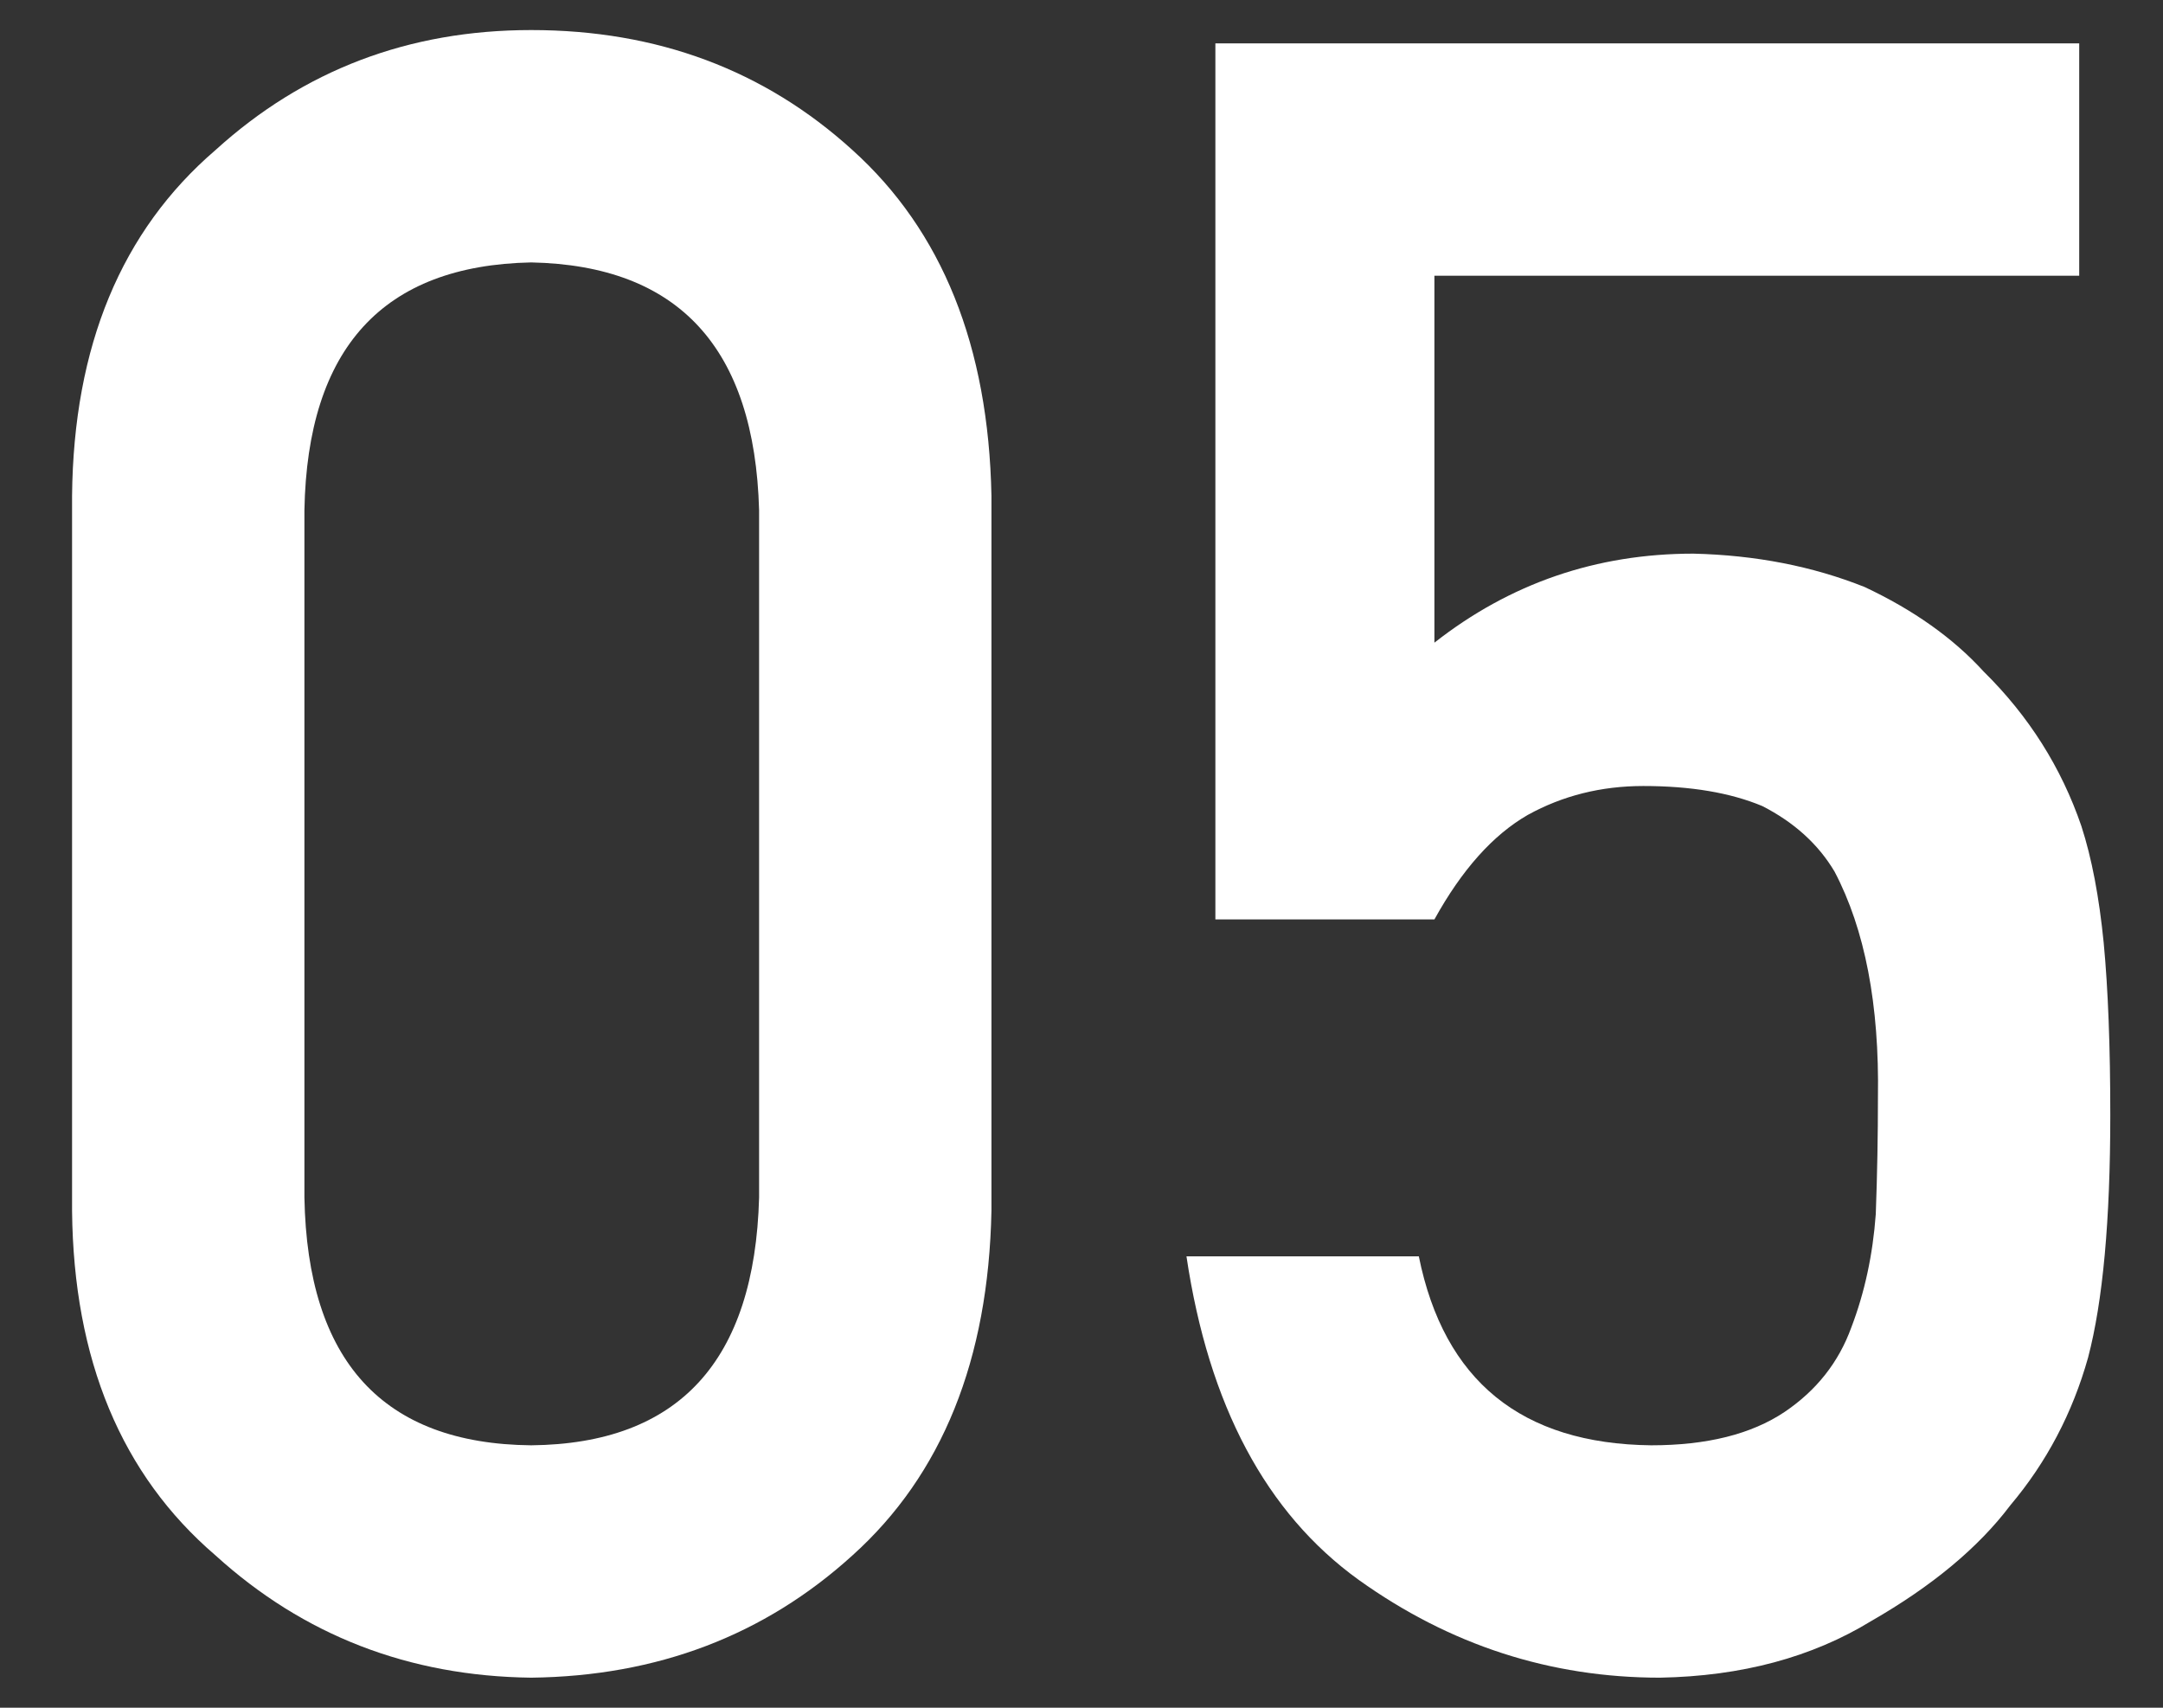
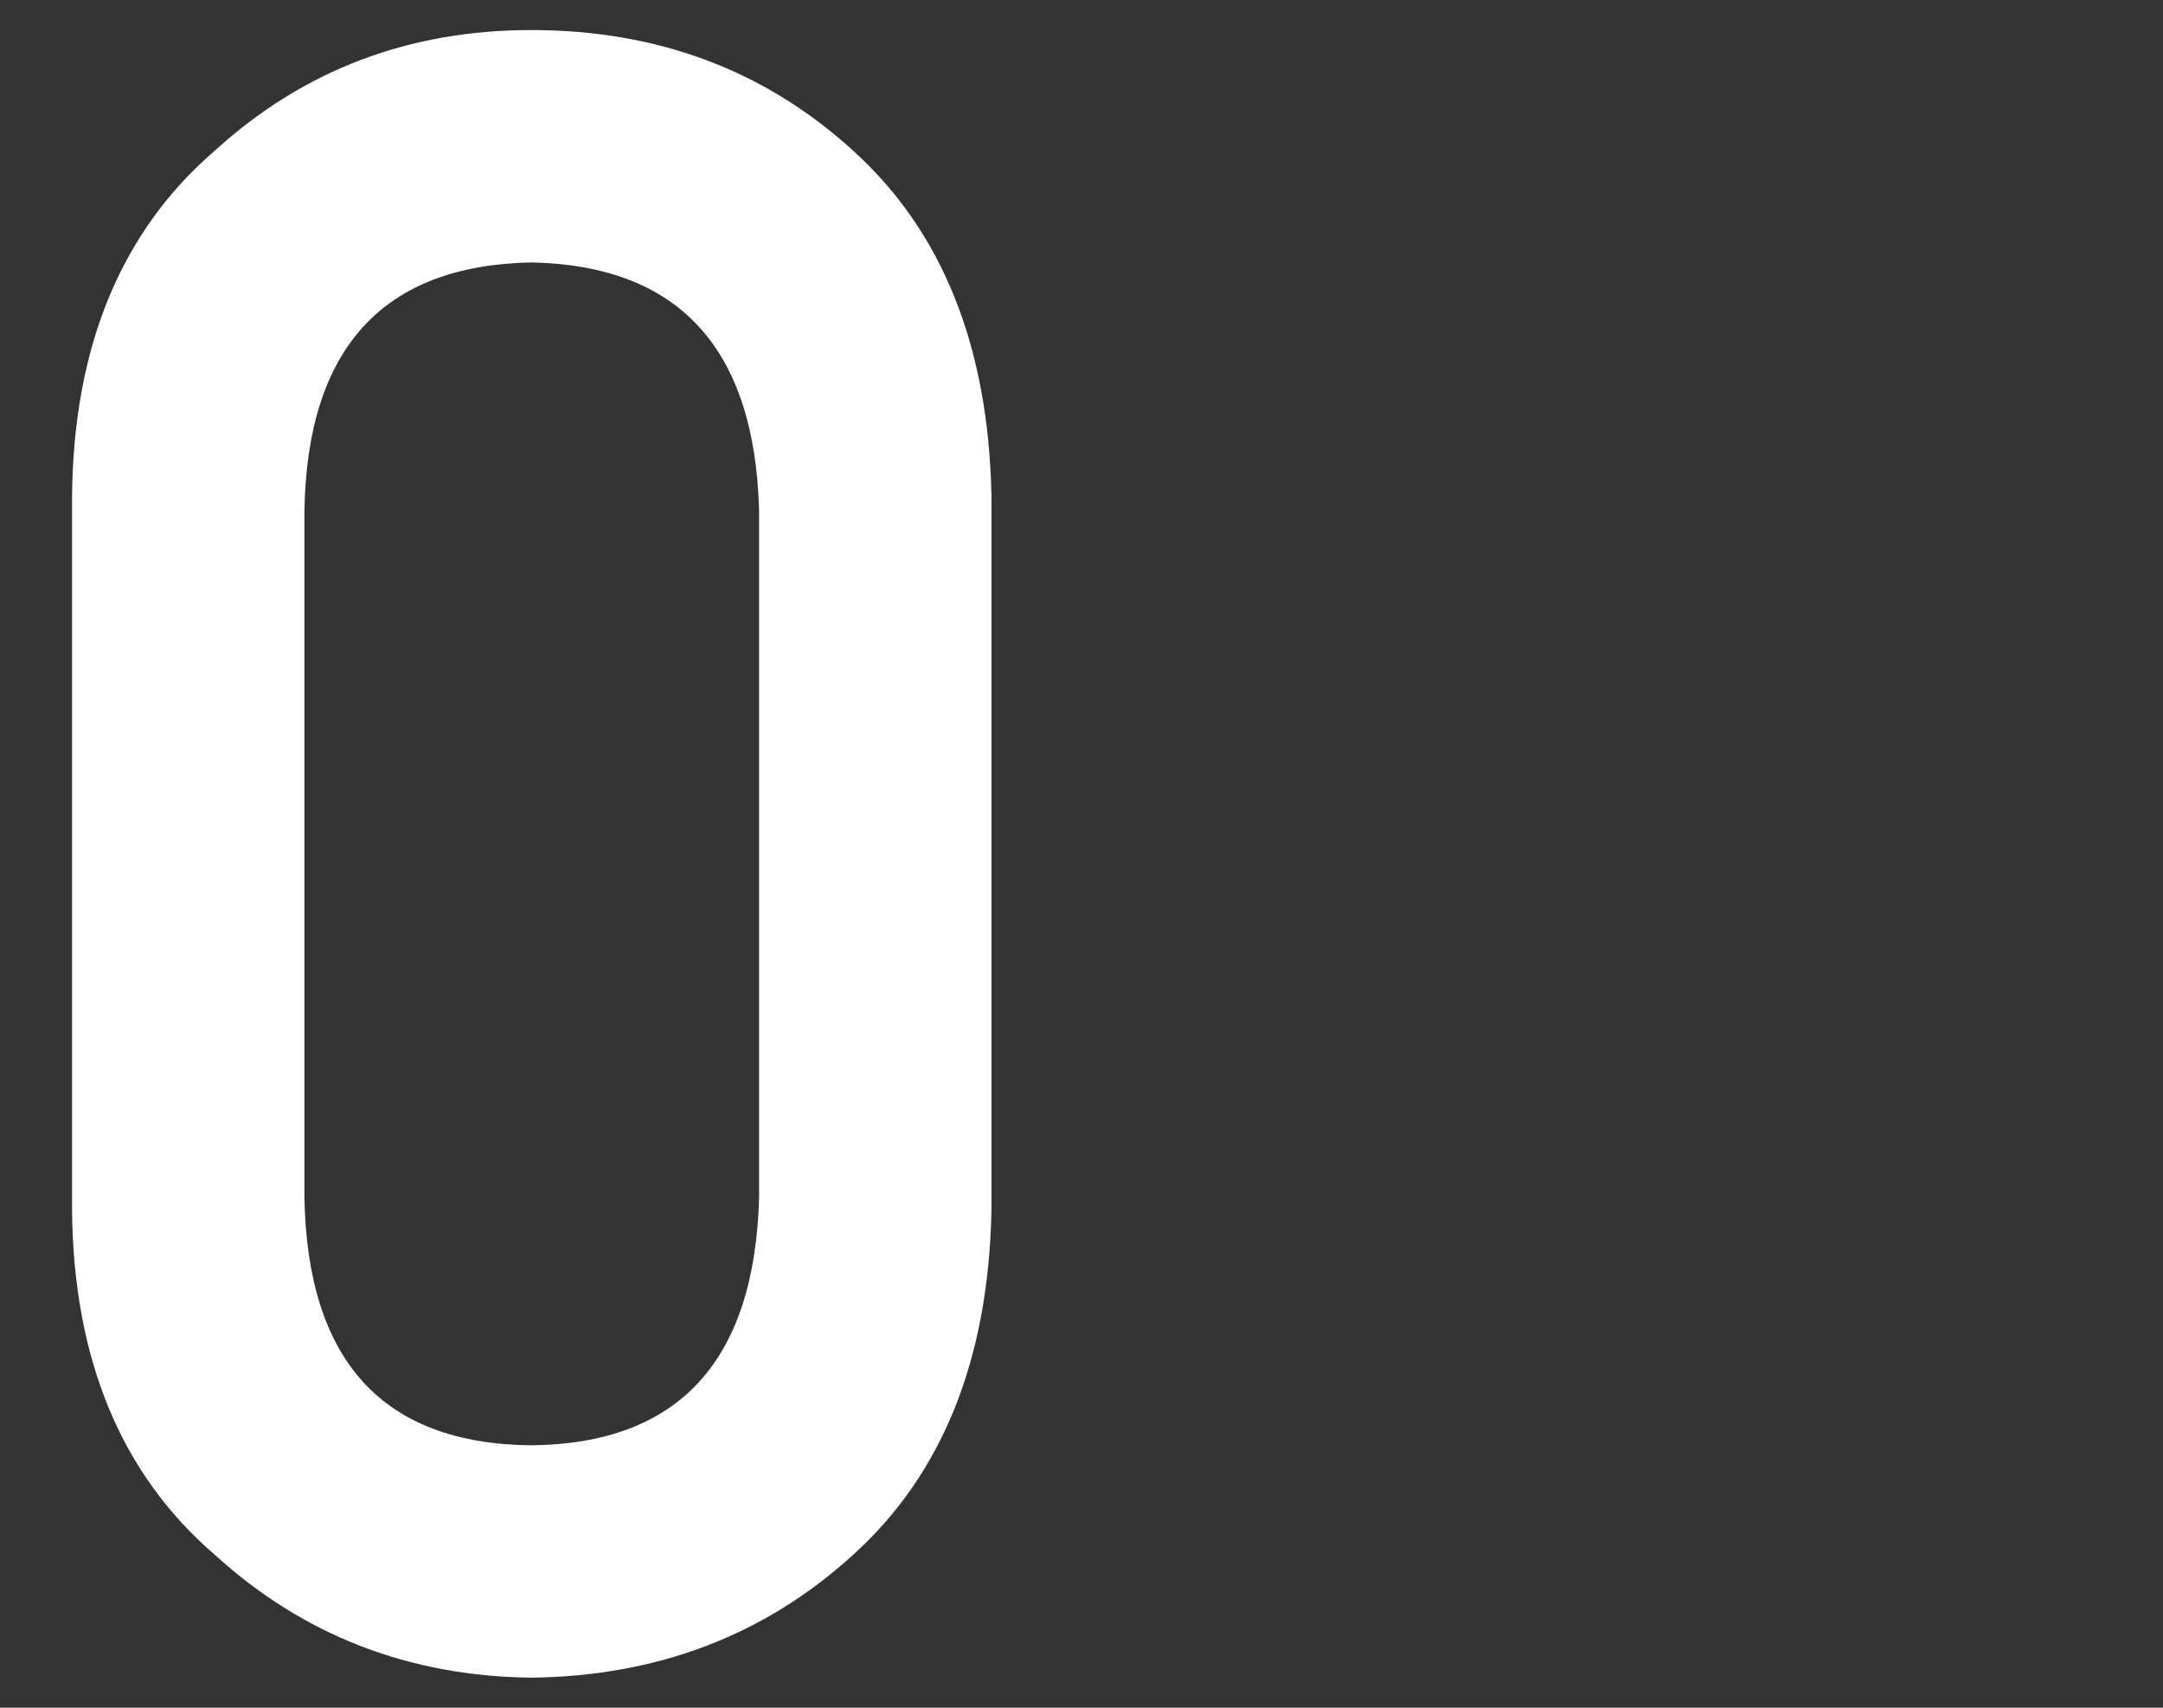
<svg xmlns="http://www.w3.org/2000/svg" width="19" height="15" viewBox="0 0 19 15" fill="none">
  <rect x="0" y="0" width="19" height="15" fill="#333333" stroke="none" />
-   <path d="M10.676 8.076V0.381H18.264V2.422H12.6V5.645C13.264 5.124 14.022 4.863 14.875 4.863C15.422 4.876 15.923 4.974 16.379 5.156C16.809 5.358 17.157 5.605 17.424 5.898C17.821 6.289 18.107 6.742 18.283 7.256C18.374 7.536 18.439 7.878 18.479 8.281C18.518 8.691 18.537 9.196 18.537 9.795C18.537 10.719 18.472 11.429 18.342 11.924C18.205 12.412 17.977 12.845 17.658 13.223C17.378 13.594 16.971 13.932 16.438 14.238C15.917 14.557 15.298 14.723 14.582 14.736C13.618 14.736 12.736 14.45 11.935 13.877C11.122 13.291 10.617 12.344 10.422 11.035H12.463C12.684 12.129 13.365 12.682 14.504 12.695C14.992 12.695 15.383 12.598 15.676 12.402C15.956 12.213 16.151 11.966 16.262 11.66C16.379 11.354 16.451 11.022 16.477 10.664C16.49 10.312 16.496 9.971 16.496 9.639C16.509 8.825 16.382 8.164 16.115 7.656C15.972 7.415 15.76 7.223 15.48 7.08C15.2 6.963 14.852 6.904 14.435 6.904C14.065 6.904 13.726 6.989 13.42 7.158C13.114 7.334 12.841 7.64 12.6 8.076H10.676Z" fill="white" />
  <path d="M6.668 10.518V4.482C6.629 3.057 5.962 2.331 4.666 2.305C3.364 2.331 2.7 3.057 2.674 4.482V10.518C2.7 11.956 3.364 12.682 4.666 12.695C5.962 12.682 6.629 11.956 6.668 10.518ZM0.633 10.635V4.355C0.646 3.04 1.066 2.028 1.893 1.318C2.667 0.615 3.592 0.264 4.666 0.264C5.773 0.264 6.714 0.615 7.488 1.318C8.276 2.028 8.683 3.04 8.709 4.355V10.635C8.683 11.943 8.276 12.953 7.488 13.662C6.714 14.365 5.773 14.723 4.666 14.736C3.592 14.723 2.667 14.365 1.893 13.662C1.066 12.953 0.646 11.943 0.633 10.635Z" fill="white" />
</svg>